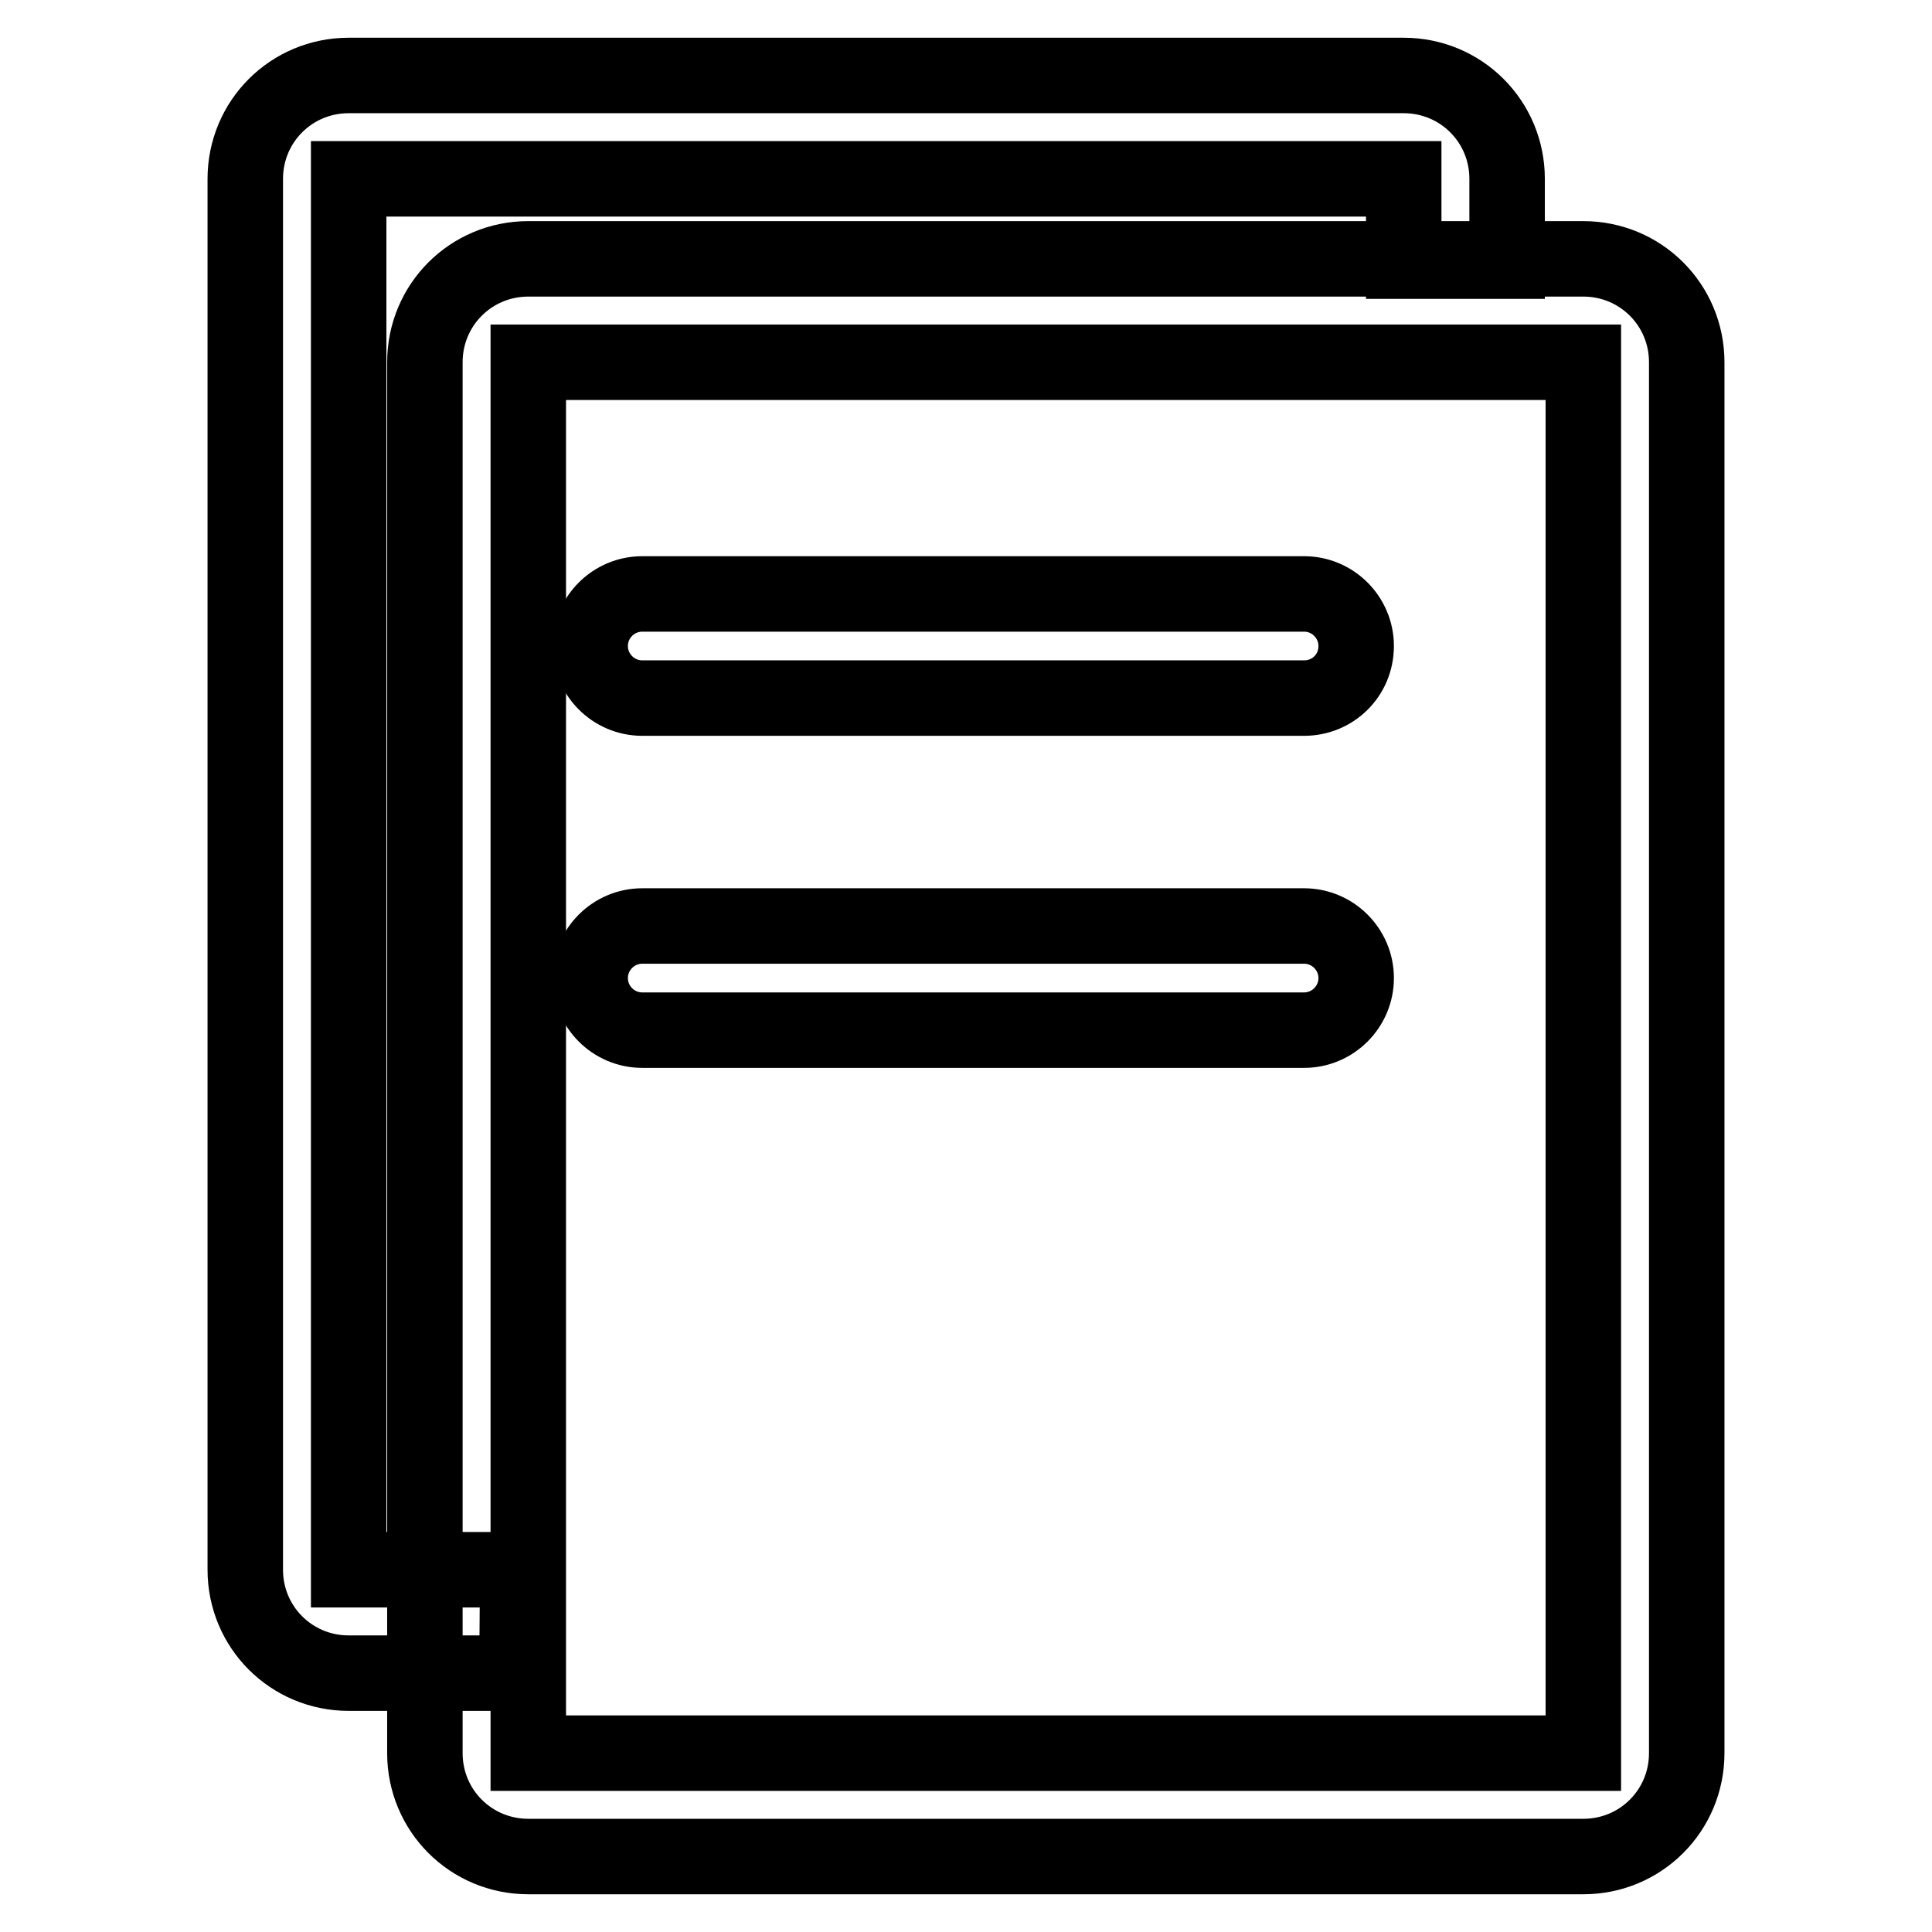
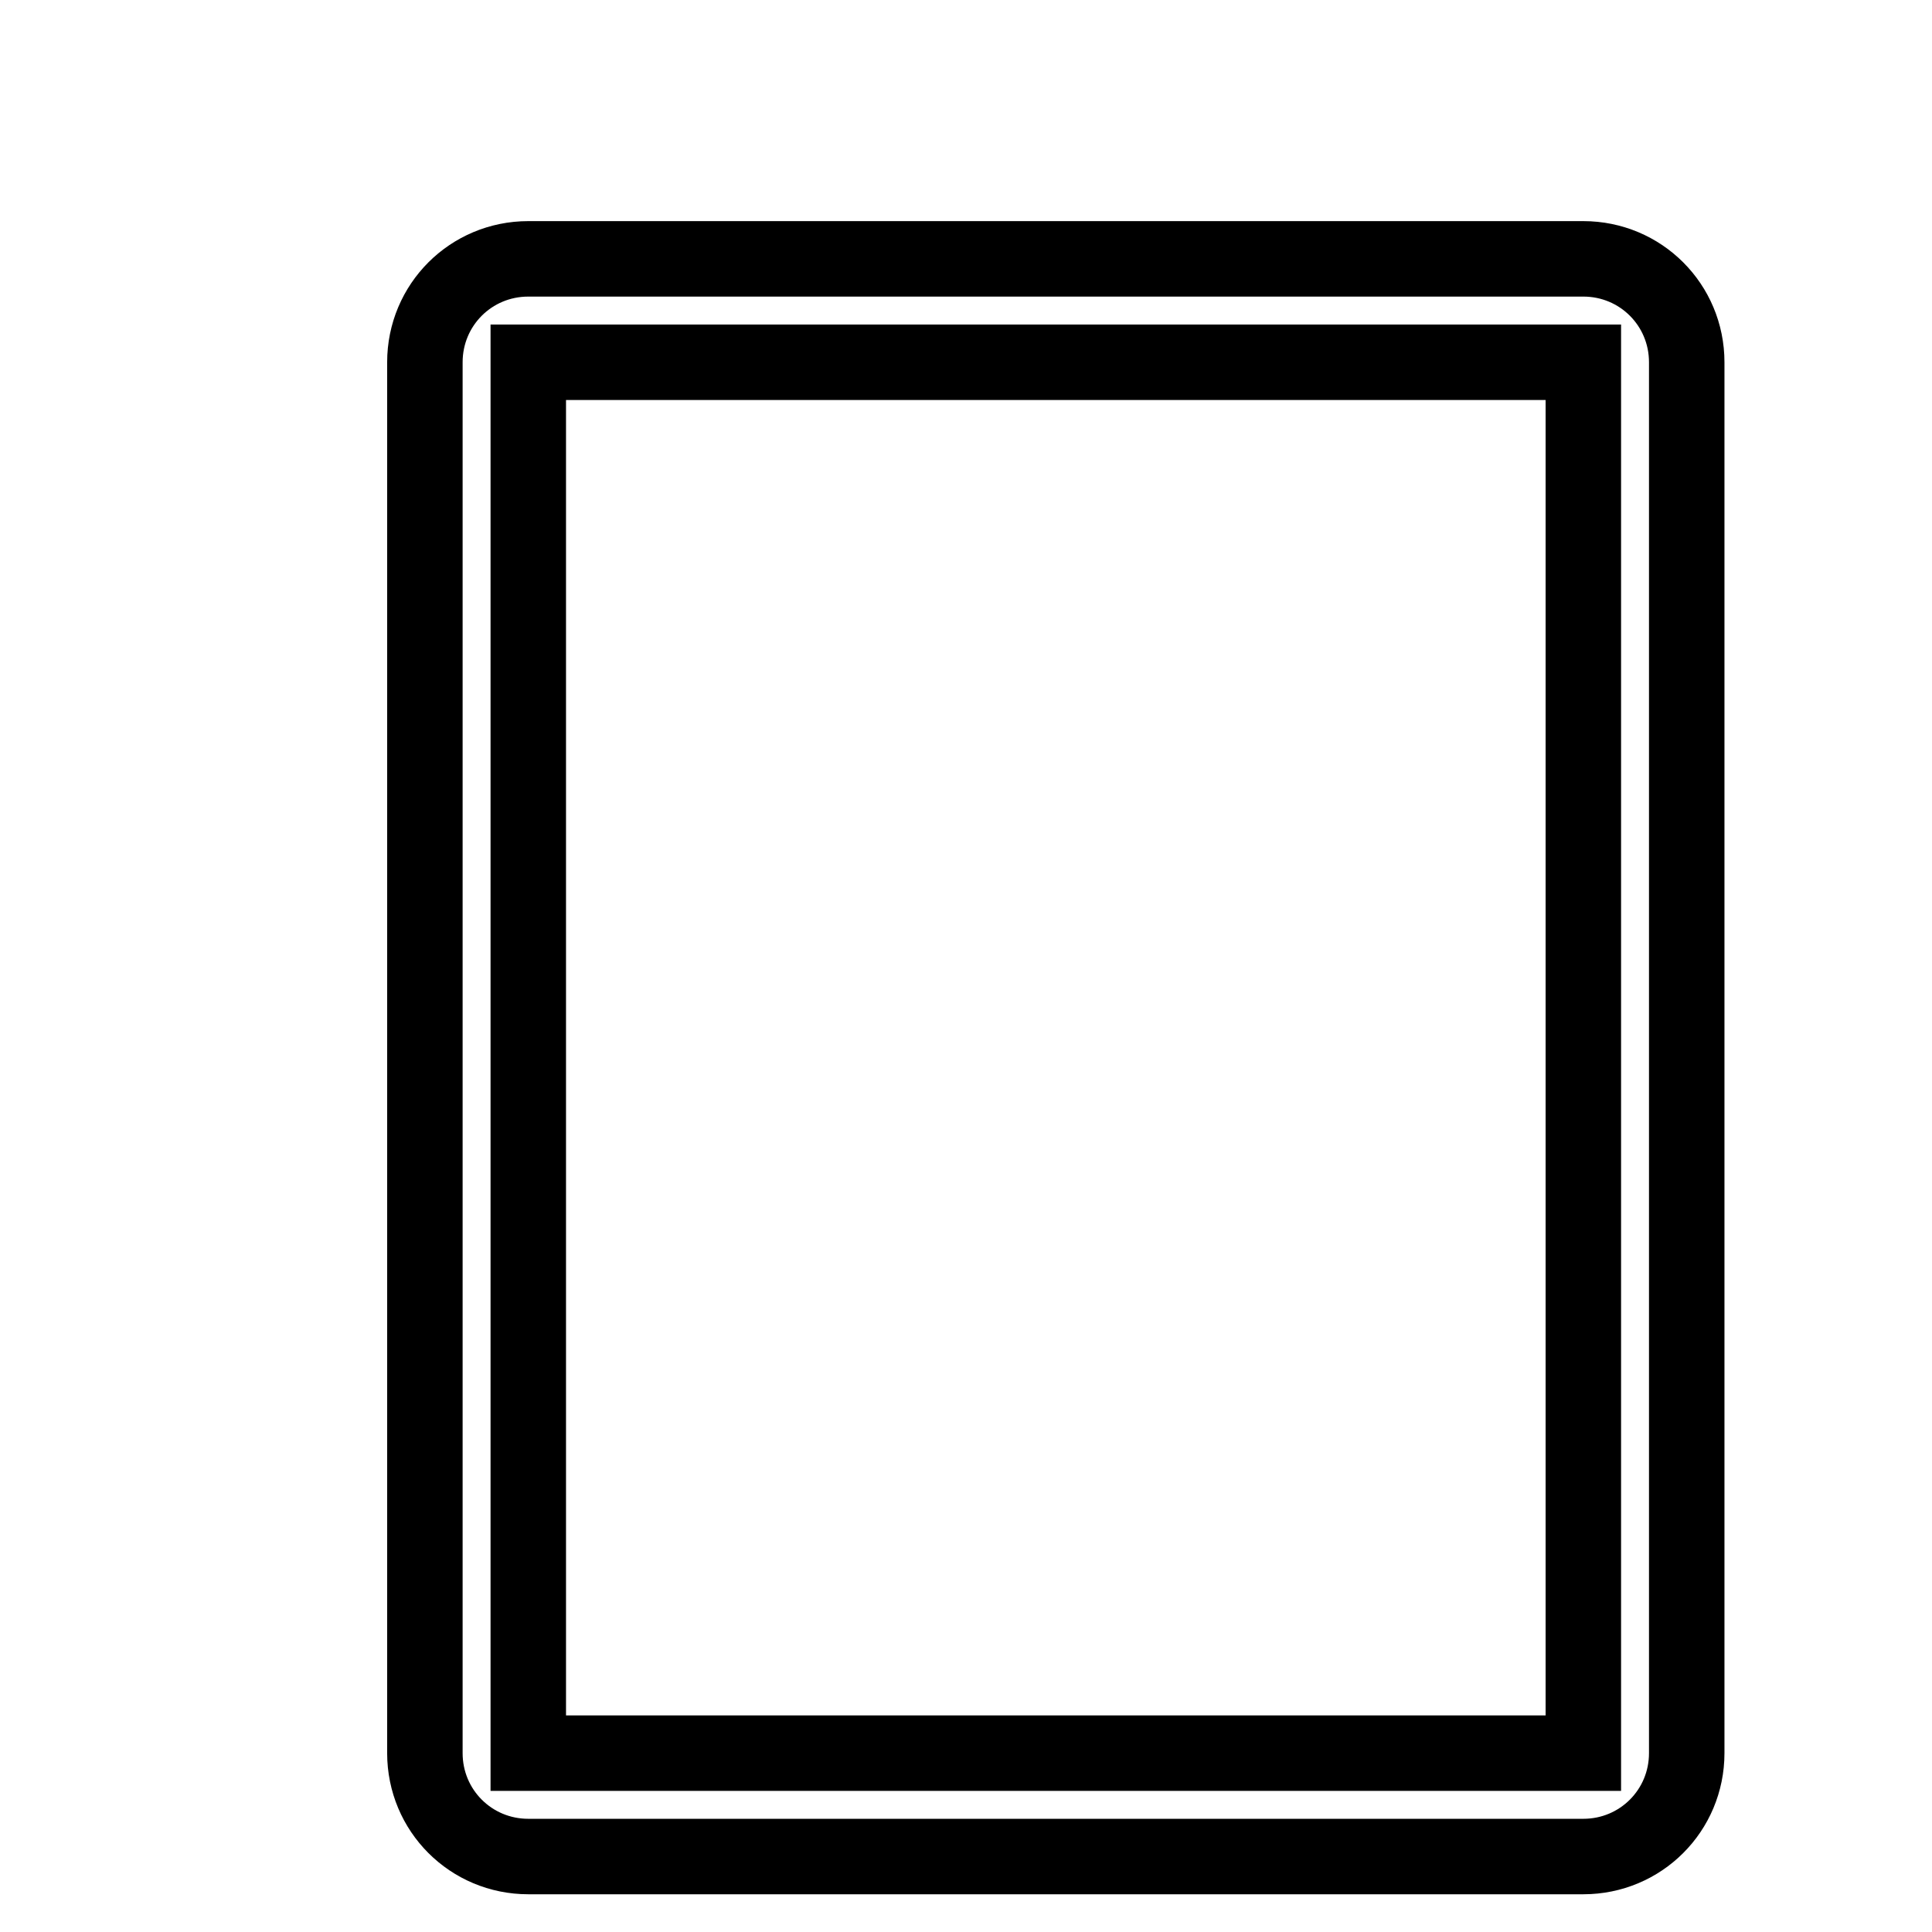
<svg xmlns="http://www.w3.org/2000/svg" version="1.1" x="0px" y="0px" viewBox="0 0 256 256" enable-background="new 0 0 256 256" xml:space="preserve">
  <g>
-     <path stroke-width="10" fill-opacity="0" stroke="#000000" d="M68.5,221.7H46.2c-7.6,0-13.7-6.1-13.7-13.7V23.7c0-7.6,6.1-13.7,13.7-13.7H186c7.6,0,13.7,6.1,13.7,13.7 v10.9H186V23.7H46.2V208h22.4L68.5,221.7L68.5,221.7z" />
    <path stroke-width="10" fill-opacity="0" stroke="#000000" d="M209.8,246H70c-7.6,0-13.7-6.1-13.7-13.7V48c0-7.6,6.1-13.7,13.7-13.7h139.8c7.6,0,13.7,6.1,13.7,13.7 v184.3C223.5,239.9,217.4,246,209.8,246z M70,48v184.3h139.8V48H70z" />
-     <path stroke-width="10" fill-opacity="0" stroke="#000000" d="M172.8,92.5H85.1c-3.8,0-6.9-3.1-6.9-6.9c0-3.8,3.1-6.9,6.9-6.9h87.7c3.8,0,6.9,3.1,6.9,6.9 C179.7,89.5,176.6,92.5,172.8,92.5z M172.8,136.5H85.1c-3.8,0-6.9-3.1-6.9-6.9c0-3.8,3.1-6.9,6.9-6.9h87.7c3.8,0,6.9,3.1,6.9,6.9 C179.7,133.4,176.6,136.5,172.8,136.5z" />
  </g>
</svg>